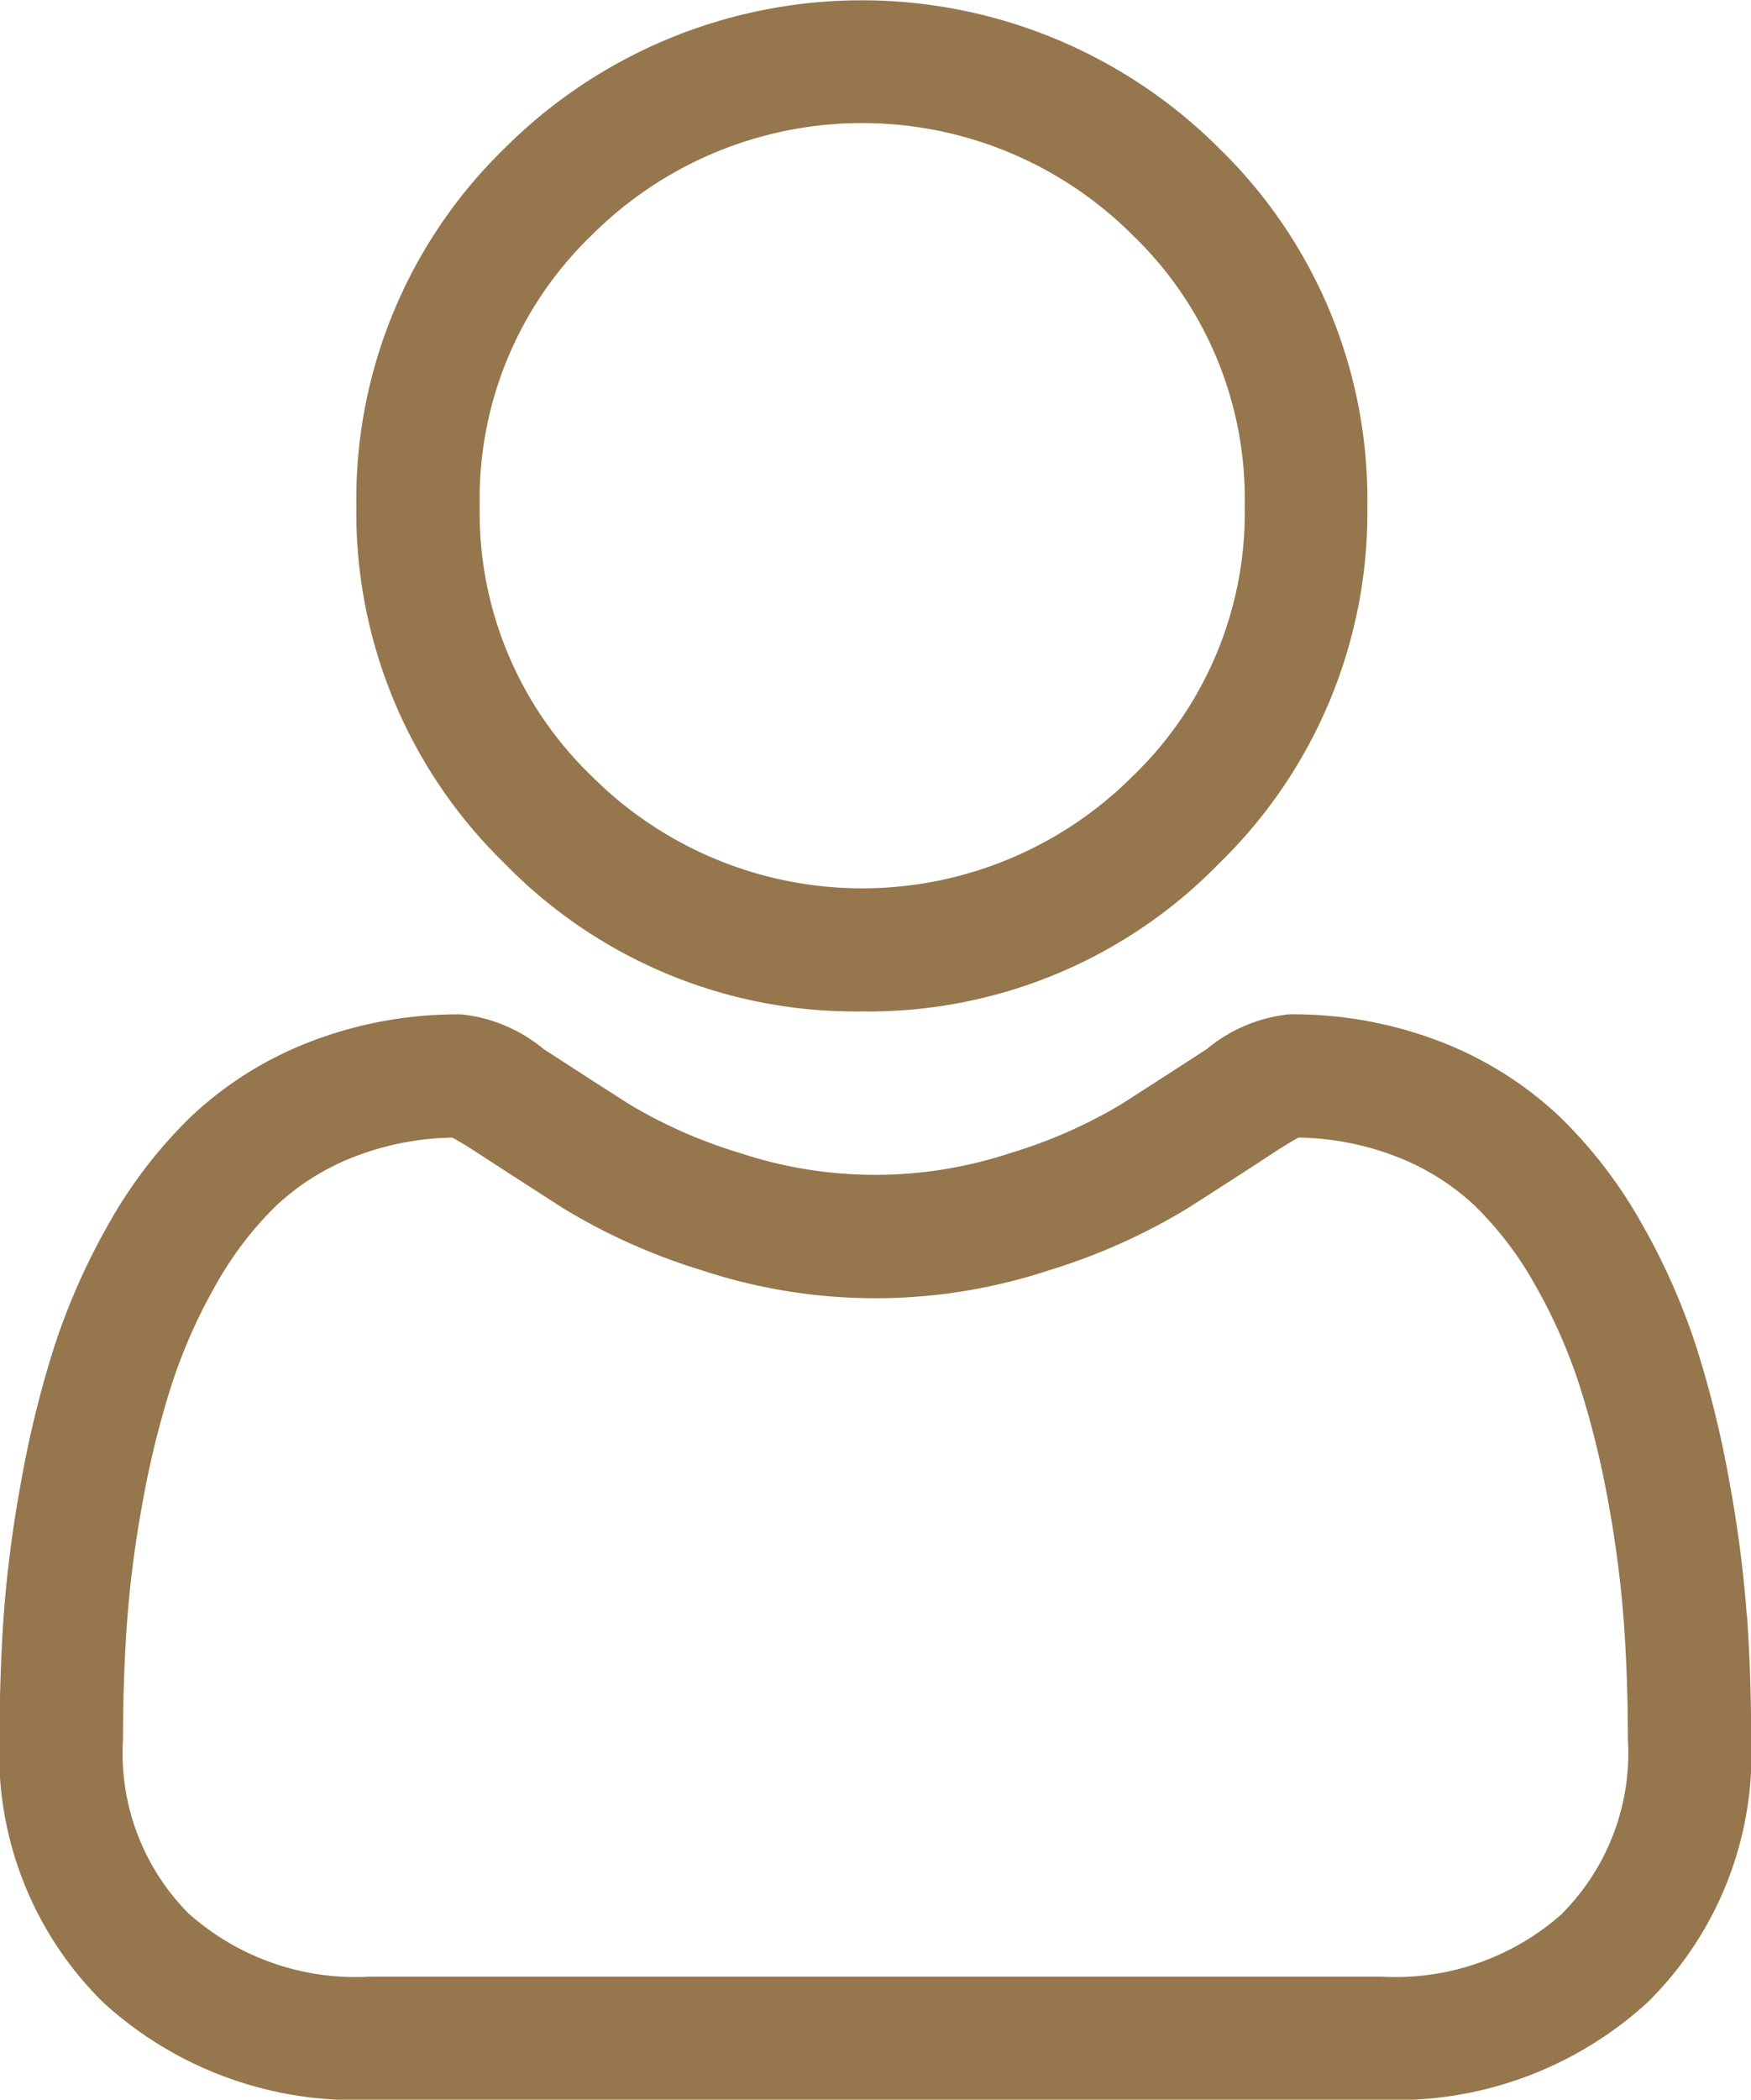
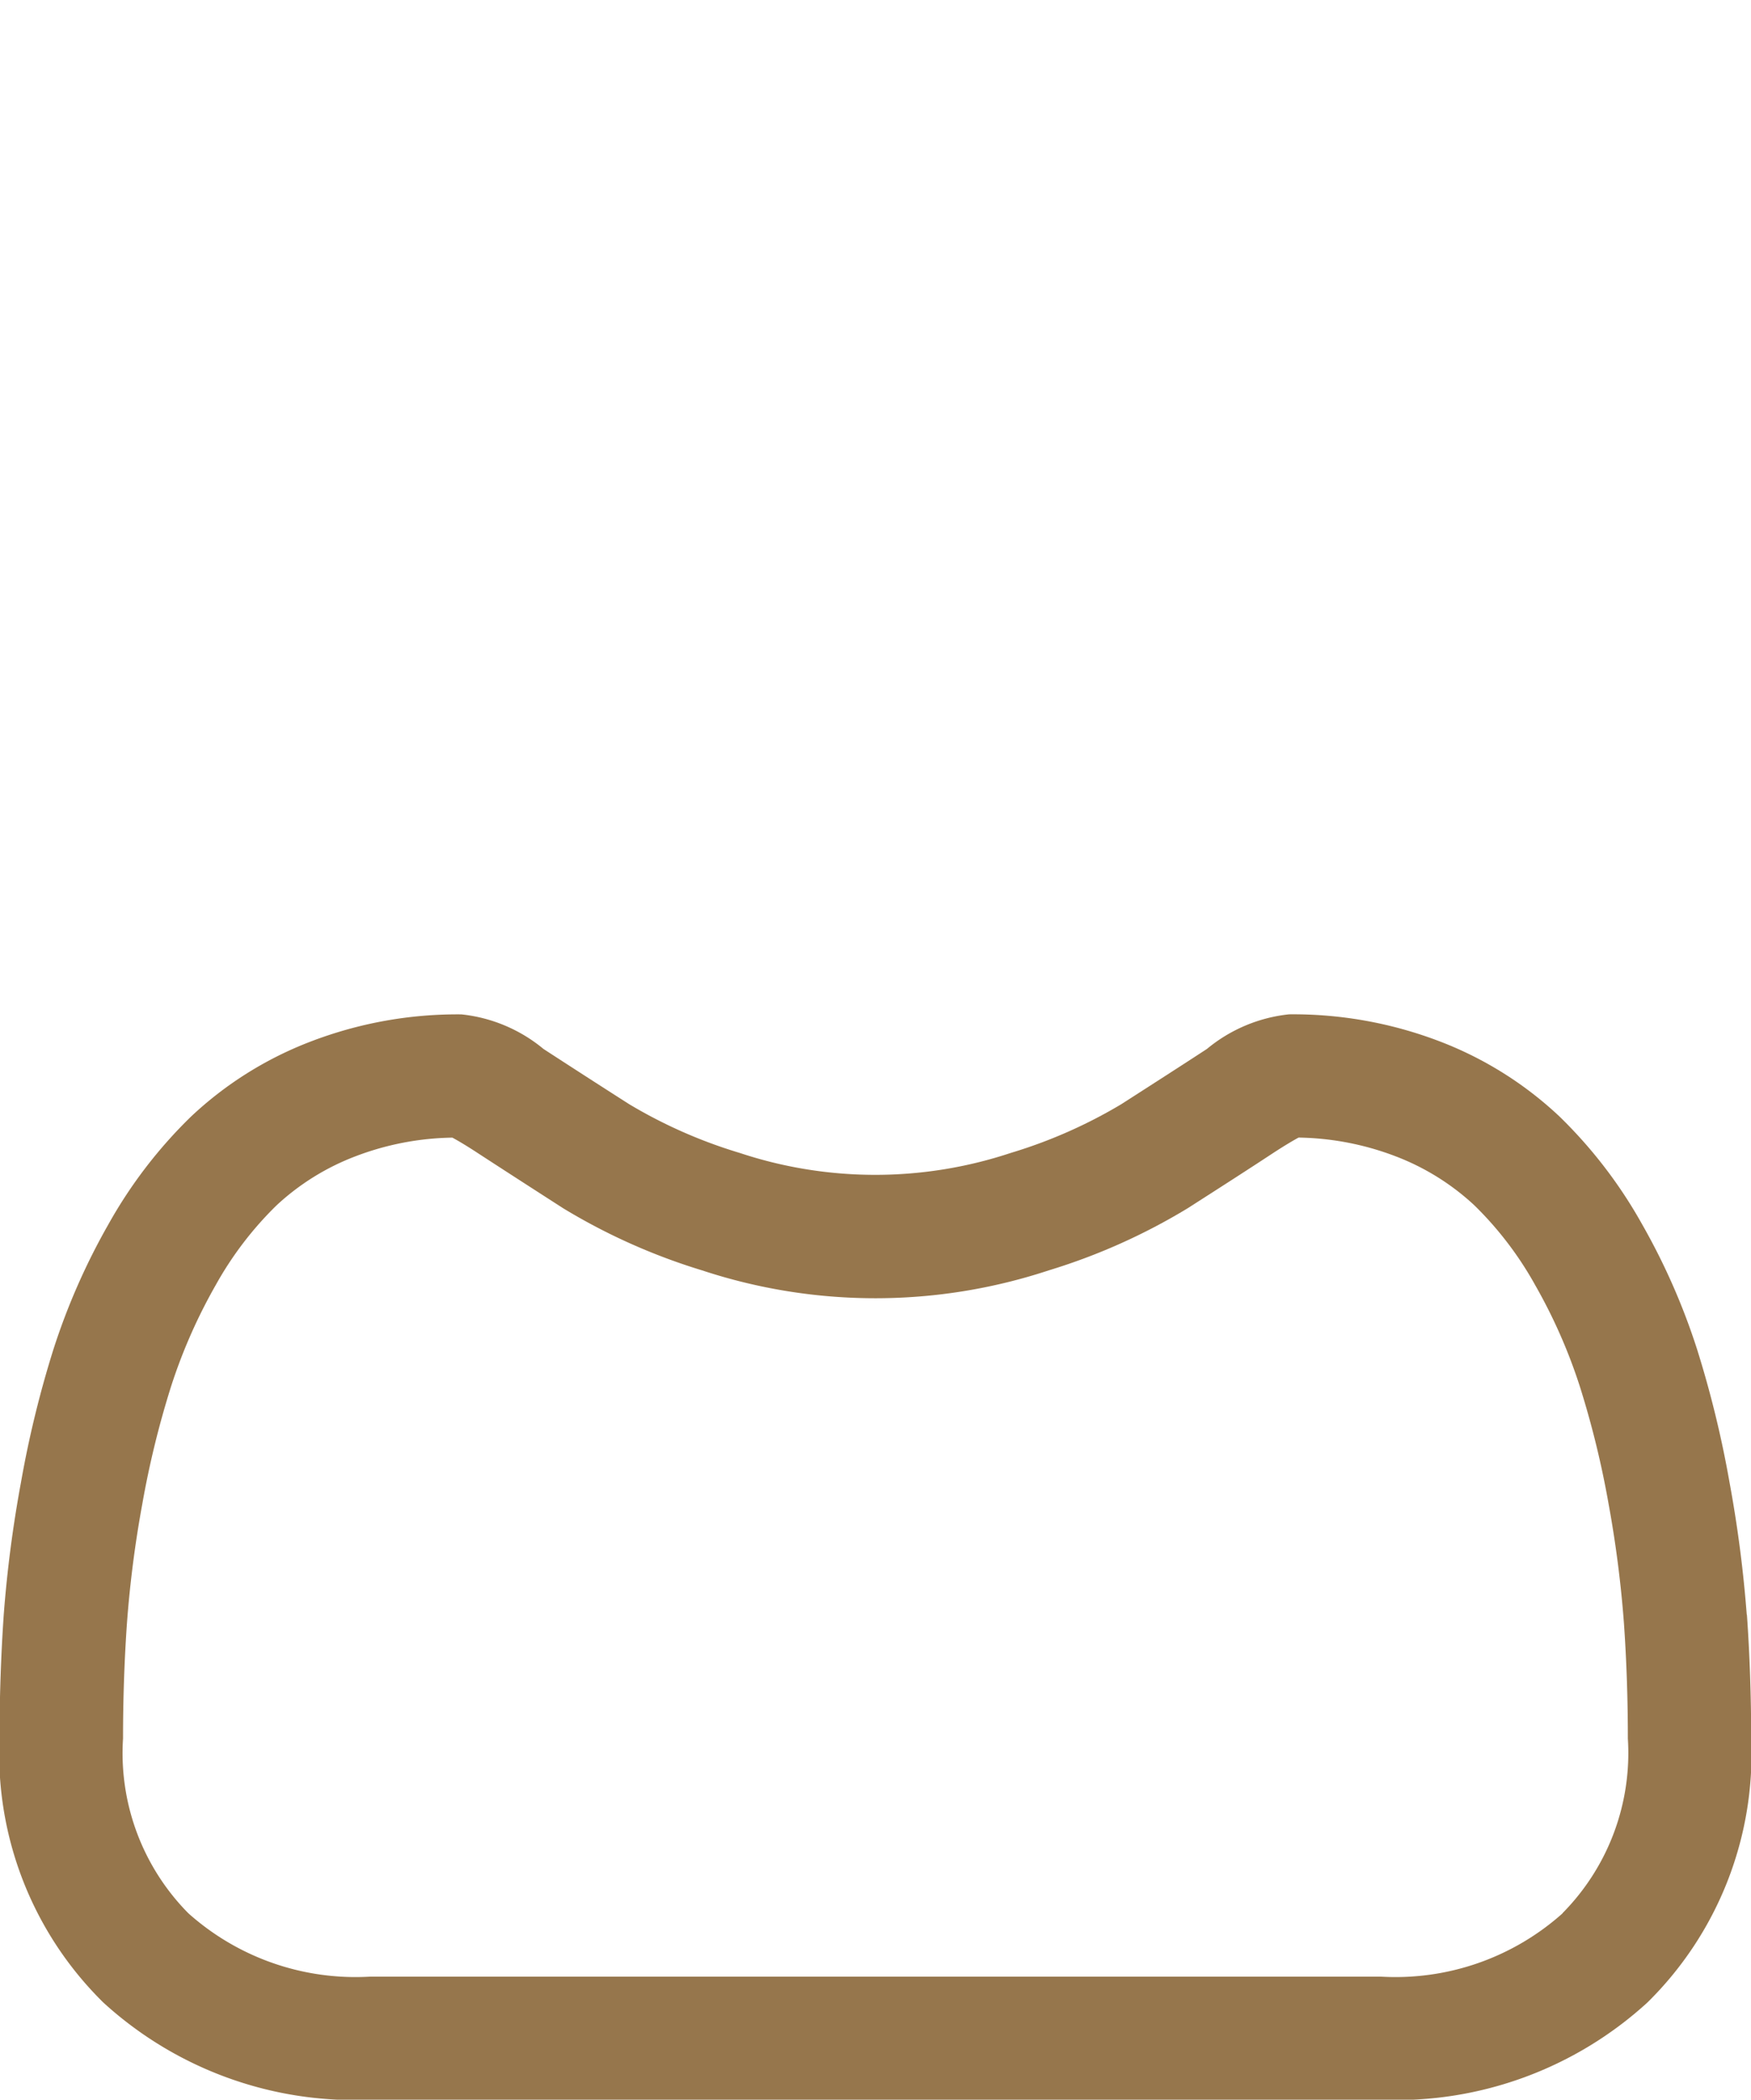
<svg xmlns="http://www.w3.org/2000/svg" width="30.387" height="36.422" viewBox="0 0 30.387 36.422">
  <g id="user_2_" data-name="user (2)" transform="translate(0 0)">
-     <path id="Pfad_21619" data-name="Pfad 21619" d="M95.8,17.545a8.489,8.489,0,0,0,6.2-2.57,8.489,8.489,0,0,0,2.57-6.2,8.489,8.489,0,0,0-2.57-6.2,8.77,8.77,0,0,0-12.405,0,8.488,8.488,0,0,0-2.57,6.2,8.489,8.489,0,0,0,2.57,6.2A8.491,8.491,0,0,0,95.8,17.545ZM91.111,4.079a6.636,6.636,0,0,1,9.386,0,6.342,6.342,0,0,1,1.945,4.693,6.342,6.342,0,0,1-1.945,4.693,6.635,6.635,0,0,1-9.386,0,6.341,6.341,0,0,1-1.945-4.693,6.341,6.341,0,0,1,1.945-4.693Zm0,0" transform="translate(-80.841 0)" fill="#96764C" />
    <path id="Pfad_21620" data-name="Pfad 21620" d="M30.313,257.73a21.67,21.67,0,0,0-.3-2.3,18.133,18.133,0,0,0-.566-2.314,11.431,11.431,0,0,0-.951-2.158,8.135,8.135,0,0,0-1.434-1.869,6.324,6.324,0,0,0-2.06-1.295,7.121,7.121,0,0,0-2.63-.476,2.67,2.67,0,0,0-1.426.6c-.427.279-.927.6-1.485.958a8.512,8.512,0,0,1-1.922.847,7.463,7.463,0,0,1-4.7,0,8.485,8.485,0,0,1-1.92-.846c-.553-.353-1.053-.676-1.487-.958a2.667,2.667,0,0,0-1.425-.6,7.112,7.112,0,0,0-2.63.477,6.319,6.319,0,0,0-2.061,1.295,8.137,8.137,0,0,0-1.434,1.869,11.453,11.453,0,0,0-.951,2.158,18.176,18.176,0,0,0-.566,2.314,21.522,21.522,0,0,0-.3,2.3c-.048.7-.073,1.419-.073,2.151a6.048,6.048,0,0,0,1.8,4.576,6.465,6.465,0,0,0,4.629,1.688H23.962a6.466,6.466,0,0,0,4.628-1.688,6.046,6.046,0,0,0,1.8-4.576c0-.734-.025-1.458-.074-2.151Zm-3.194,5.181a4.353,4.353,0,0,1-3.157,1.1H6.425a4.354,4.354,0,0,1-3.157-1.1,3.949,3.949,0,0,1-1.133-3.029c0-.682.023-1.356.068-2a19.41,19.41,0,0,1,.267-2.073,16.03,16.03,0,0,1,.5-2.04,9.324,9.324,0,0,1,.774-1.755,6.031,6.031,0,0,1,1.054-1.381,4.2,4.2,0,0,1,1.371-.852,4.911,4.911,0,0,1,1.681-.324c.075.04.208.116.423.256.439.286.945.612,1.5.969a10.575,10.575,0,0,0,2.412,1.078,9.6,9.6,0,0,0,6.014,0,10.587,10.587,0,0,0,2.414-1.079c.572-.366,1.064-.682,1.5-.969.216-.14.349-.216.423-.256a4.915,4.915,0,0,1,1.681.324,4.2,4.2,0,0,1,1.37.852,6.014,6.014,0,0,1,1.054,1.382,9.291,9.291,0,0,1,.774,1.754,15.993,15.993,0,0,1,.5,2.04,19.575,19.575,0,0,1,.267,2.073h0c.045.644.068,1.318.068,2a3.949,3.949,0,0,1-1.134,3.029Zm0,0" transform="translate(0 -229.723)" fill="#96764C" />
  </g>
</svg>